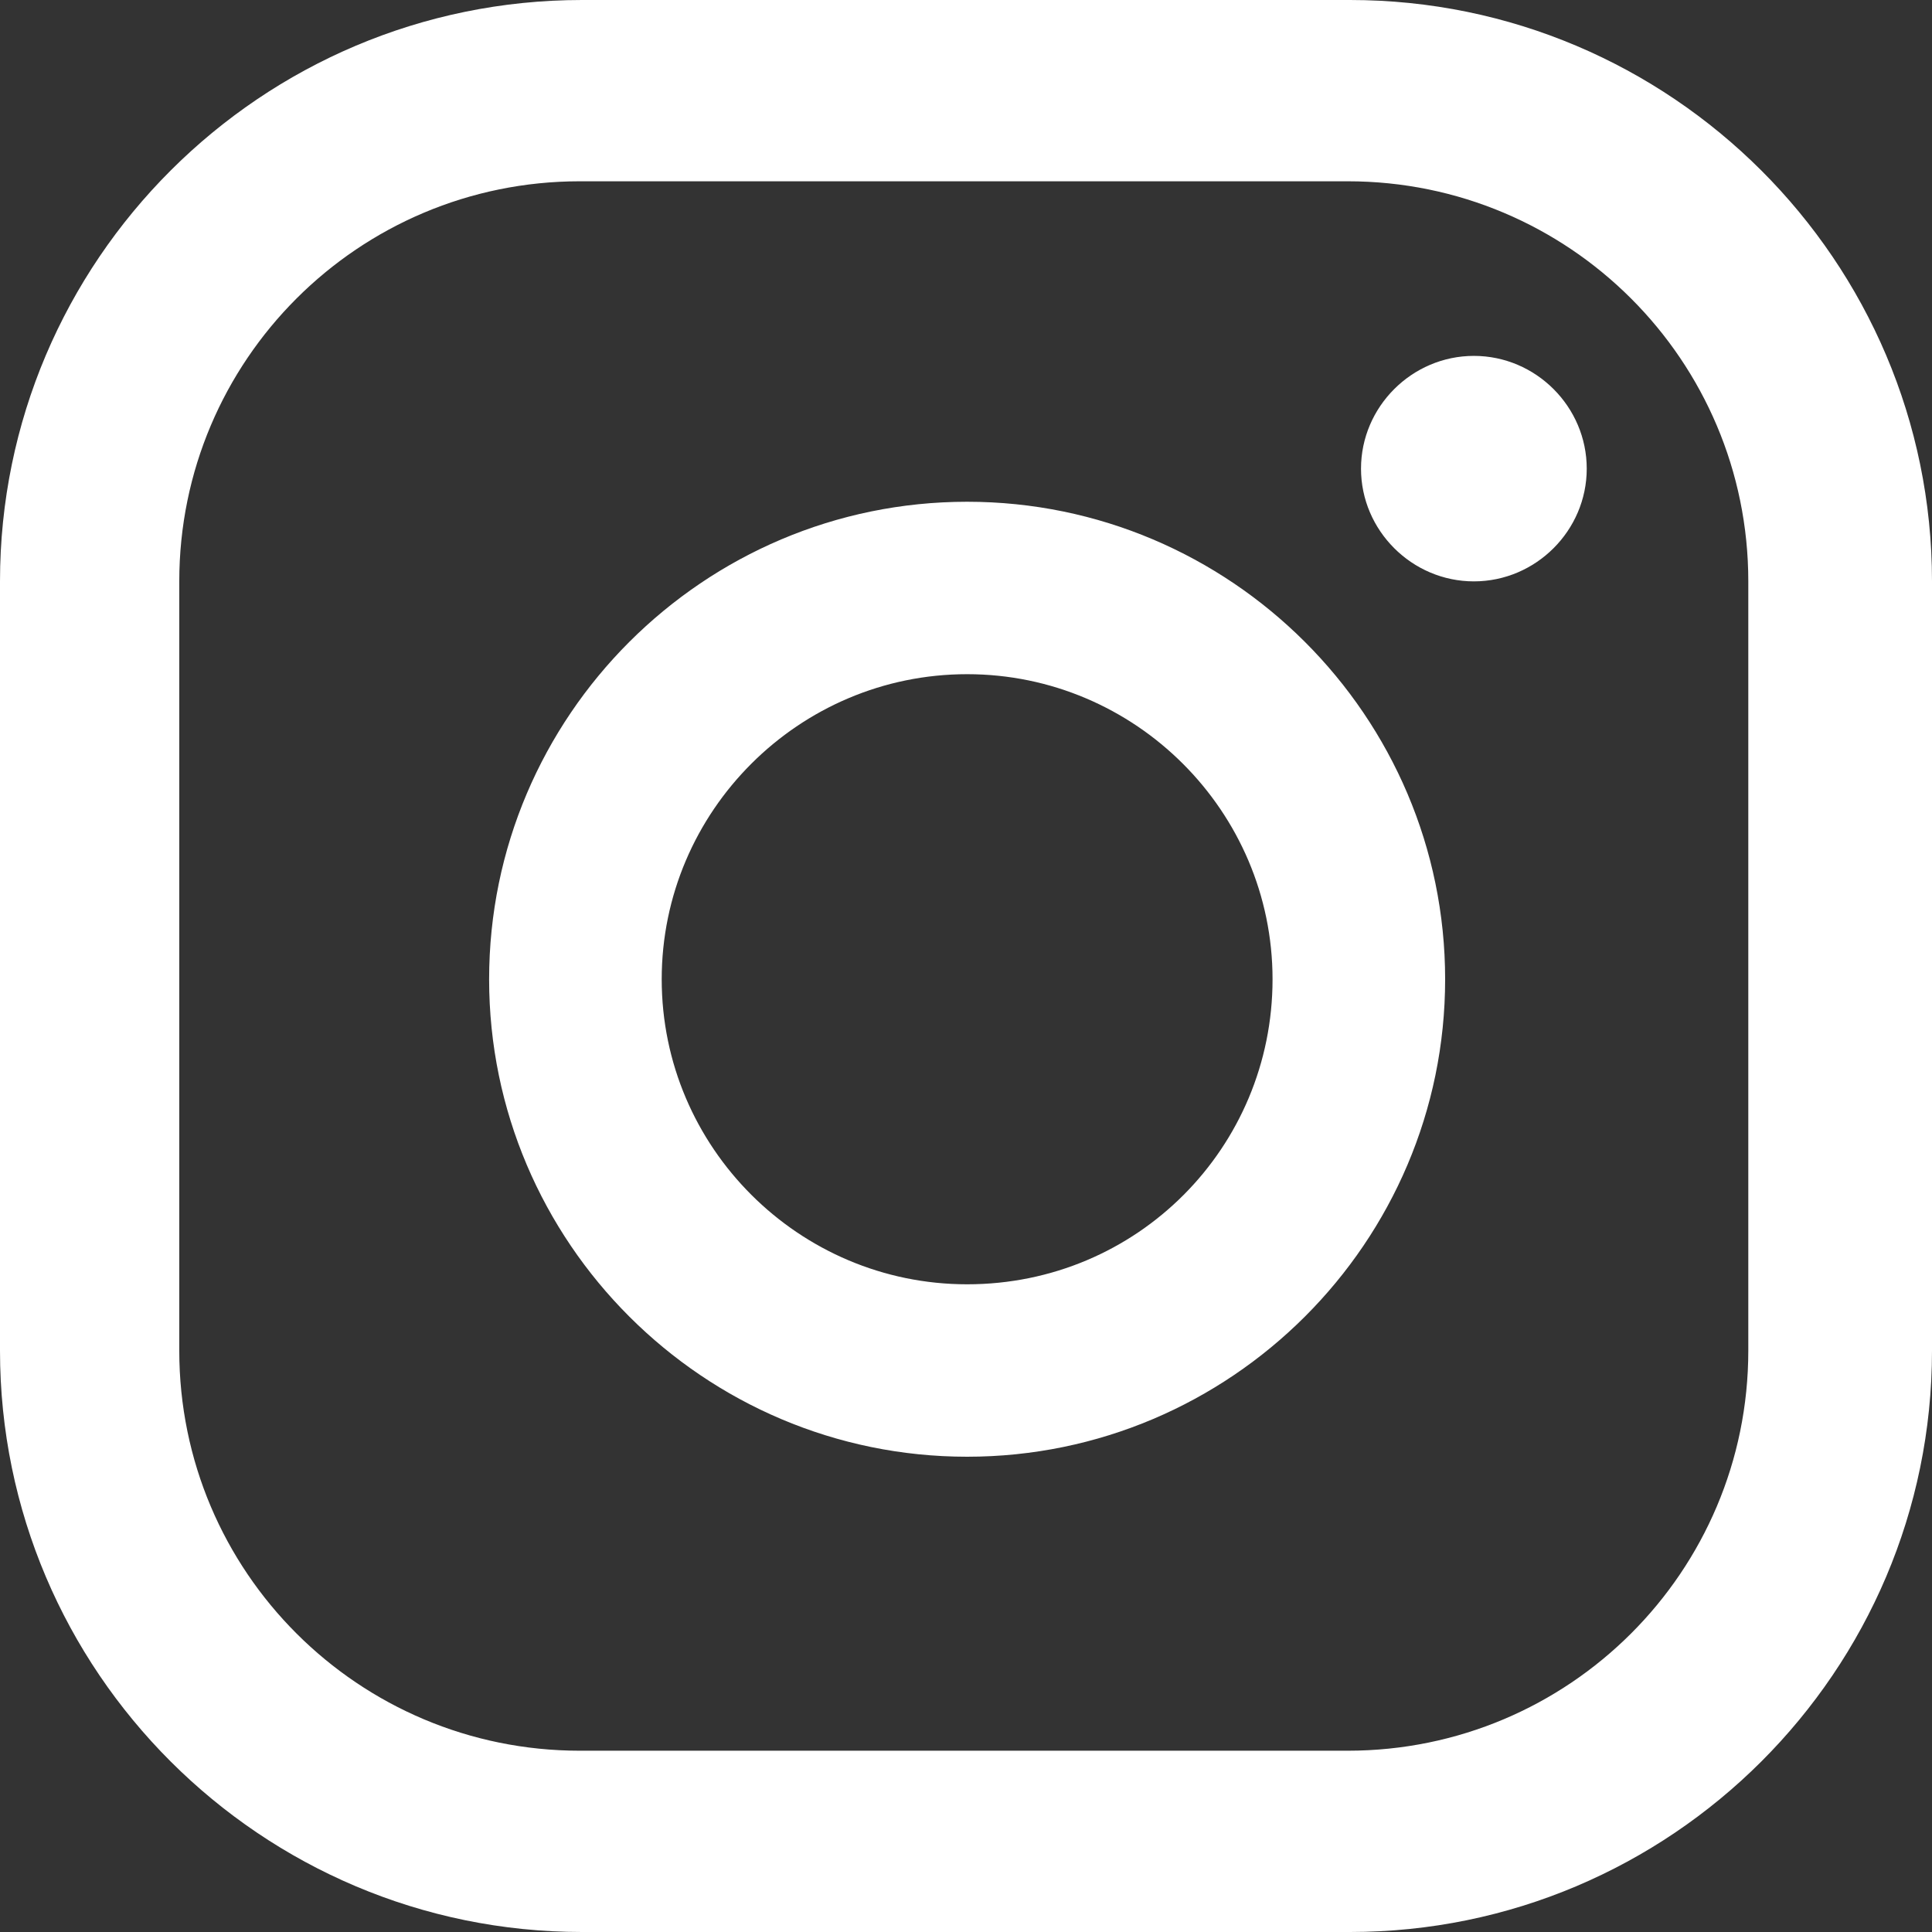
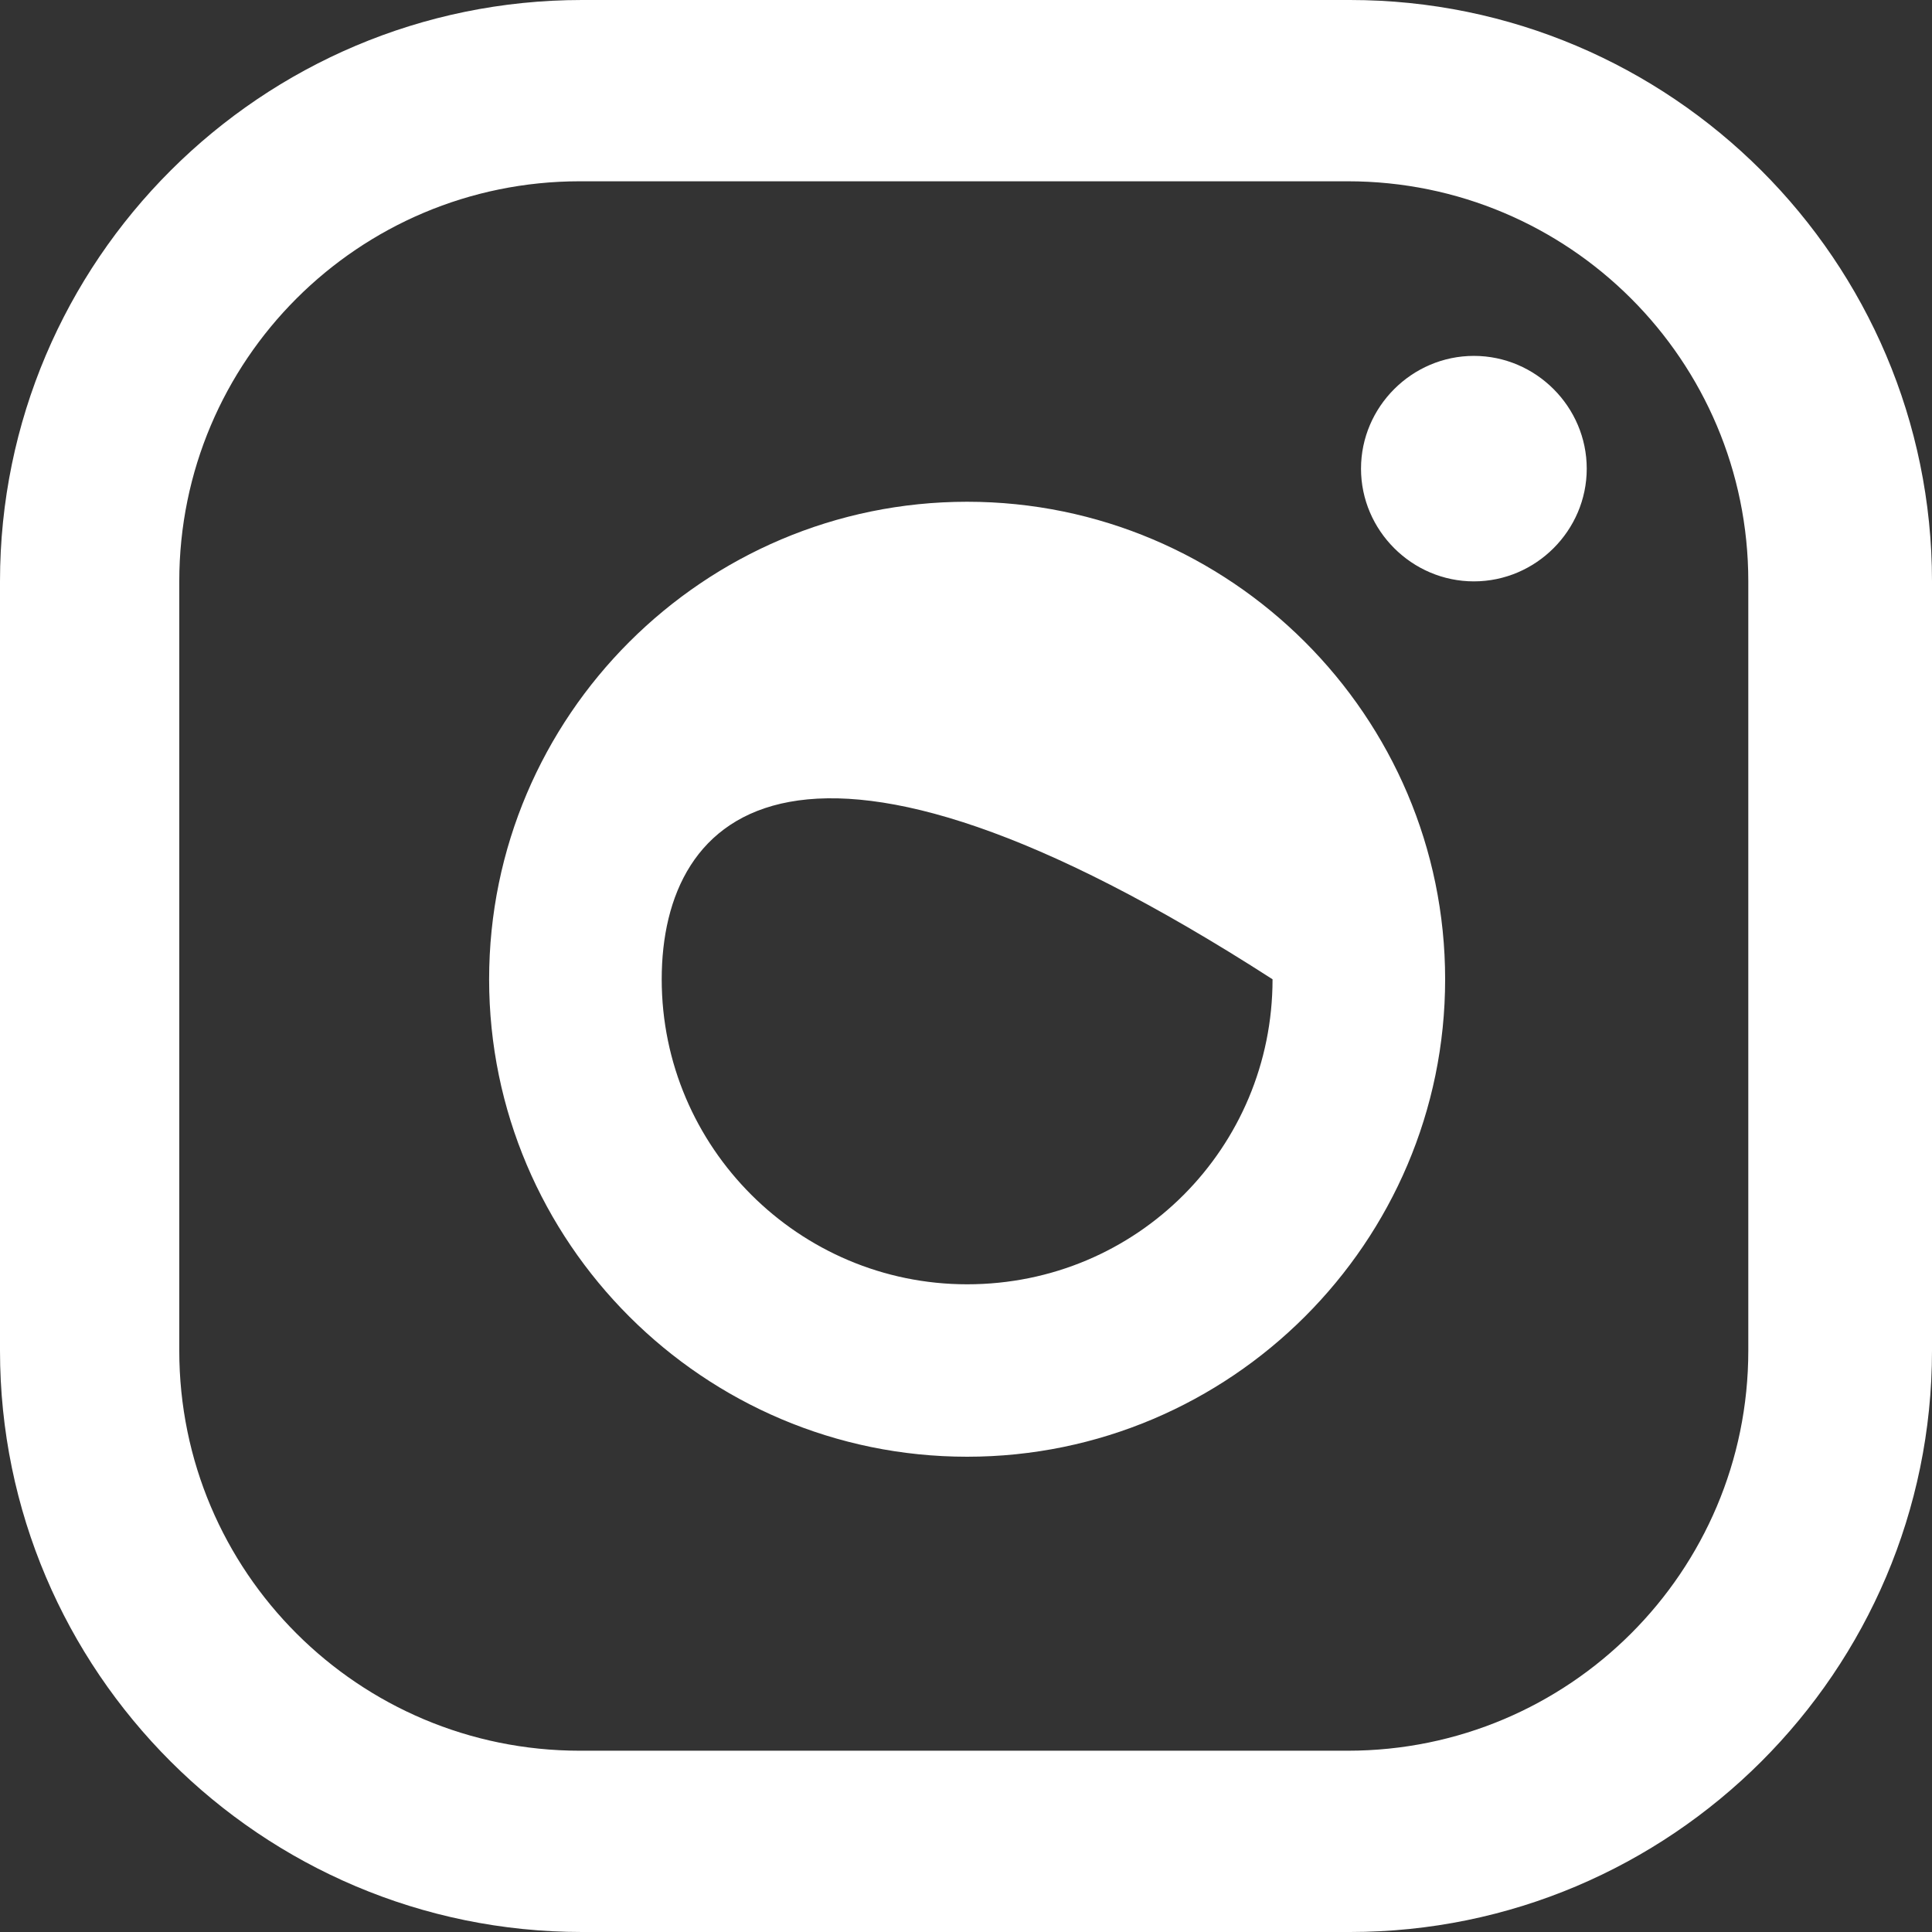
<svg xmlns="http://www.w3.org/2000/svg" width="24" height="24" viewBox="0 0 24 24" fill="none">
  <rect x="0" y="0" width="24" height="24" fill="#333333" stroke="none" />
-   <path fill-rule="evenodd" clip-rule="evenodd" d="M16.907 5.822C16.907 5.053 17.54 4.421 18.309 4.421C19.079 4.421 19.711 5.053 19.711 5.822C19.711 6.59 19.079 7.222 18.309 7.222C17.54 7.222 16.907 6.59 16.907 5.822ZM6.076 12.165C6.076 8.897 8.742 6.233 12.014 6.233C15.285 6.233 17.952 8.897 17.952 12.165C17.952 15.432 15.285 18.096 12.014 18.096C8.742 18.096 6.076 15.432 6.076 12.165ZM8.22 12.165C8.22 14.252 9.924 15.954 12.014 15.954C14.131 15.954 15.808 14.252 15.808 12.165C15.808 10.078 14.103 8.375 12.014 8.375C9.924 8.375 8.22 10.078 8.22 12.165ZM16.77 0C20.756 0 24 3.24 24 7.222V16.778C24 20.76 20.756 24 16.77 24H7.23C3.244 24 0 20.76 0 16.778V7.222C0 3.24 3.244 0 7.23 0H16.77ZM16.742 21.748C19.491 21.748 21.718 19.524 21.718 16.778V7.222C21.718 4.476 19.491 2.252 16.742 2.252H7.203C4.454 2.252 2.227 4.476 2.227 7.222V16.778C2.227 19.524 4.454 21.748 7.203 21.748H16.742Z" fill="white" />
+   <path fill-rule="evenodd" clip-rule="evenodd" d="M16.907 5.822C16.907 5.053 17.54 4.421 18.309 4.421C19.079 4.421 19.711 5.053 19.711 5.822C19.711 6.59 19.079 7.222 18.309 7.222C17.54 7.222 16.907 6.59 16.907 5.822ZM6.076 12.165C6.076 8.897 8.742 6.233 12.014 6.233C15.285 6.233 17.952 8.897 17.952 12.165C17.952 15.432 15.285 18.096 12.014 18.096C8.742 18.096 6.076 15.432 6.076 12.165ZM8.22 12.165C8.22 14.252 9.924 15.954 12.014 15.954C14.131 15.954 15.808 14.252 15.808 12.165C9.924 8.375 8.22 10.078 8.22 12.165ZM16.77 0C20.756 0 24 3.24 24 7.222V16.778C24 20.76 20.756 24 16.77 24H7.23C3.244 24 0 20.76 0 16.778V7.222C0 3.24 3.244 0 7.23 0H16.77ZM16.742 21.748C19.491 21.748 21.718 19.524 21.718 16.778V7.222C21.718 4.476 19.491 2.252 16.742 2.252H7.203C4.454 2.252 2.227 4.476 2.227 7.222V16.778C2.227 19.524 4.454 21.748 7.203 21.748H16.742Z" fill="white" />
</svg>